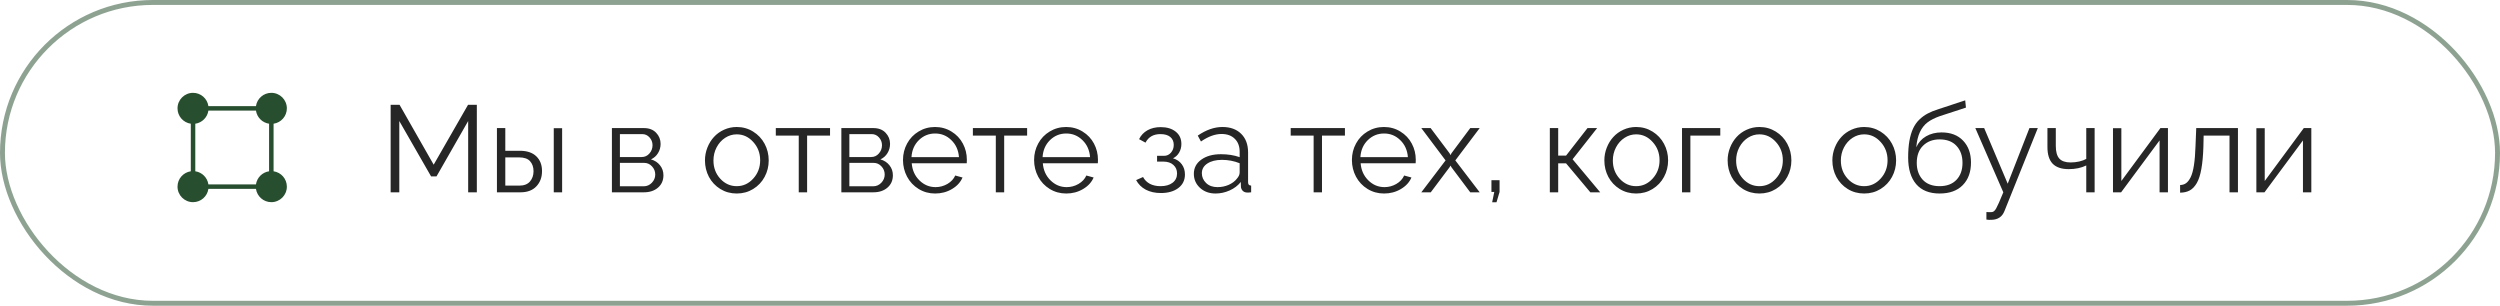
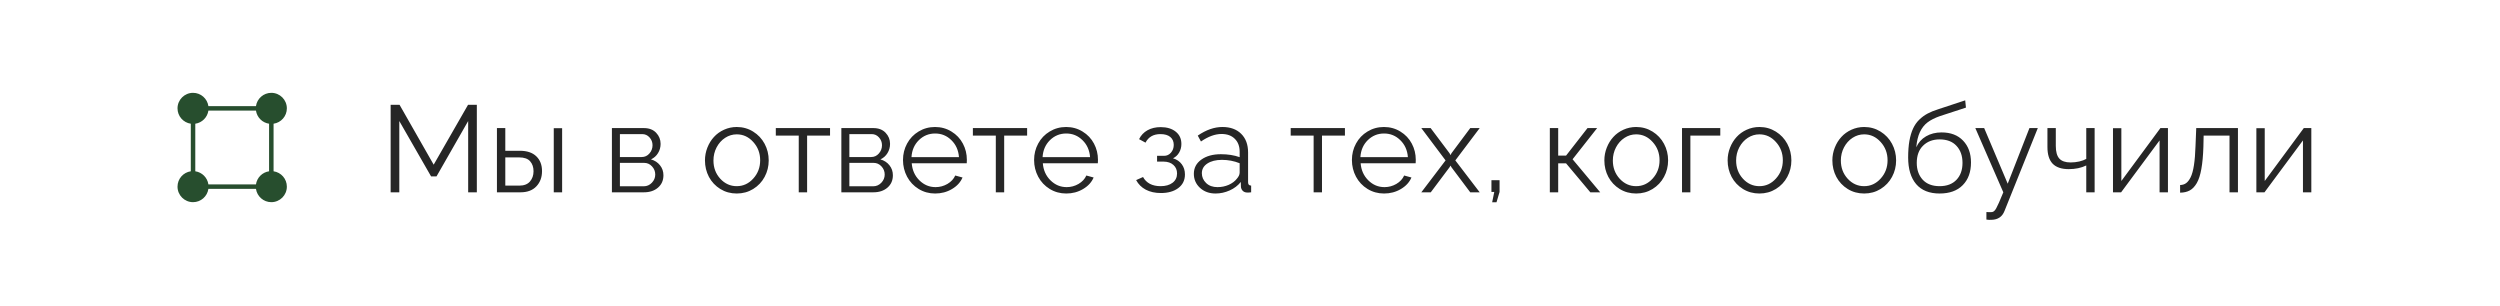
<svg xmlns="http://www.w3.org/2000/svg" width="507" height="62" viewBox="0 0 507 62" fill="none">
-   <rect x="0.5" y="0.5" width="506" height="61" rx="30.5" stroke="#274E2E" stroke-opacity="0.52" />
  <path d="M94.944 39V24.547L88.523 35.777H87.425L80.98 24.547V39H79.222V21.251H81.028L87.95 33.397L94.92 21.251H96.702V39H94.944ZM100.779 39V25.975H102.476V30.577H105.418C106.875 30.577 107.99 30.951 108.763 31.7C109.536 32.441 109.922 33.442 109.922 34.703C109.922 35.956 109.54 36.986 108.775 37.791C108.018 38.597 106.944 39 105.552 39H100.779ZM112.303 39V26H114V39H112.303ZM102.476 37.645H105.32C106.272 37.645 106.989 37.368 107.469 36.815C107.957 36.253 108.201 35.558 108.201 34.727C108.201 33.898 107.969 33.222 107.505 32.701C107.05 32.18 106.305 31.92 105.271 31.92H102.476V37.645ZM124.095 39V25.975H130.589C131.639 25.975 132.465 26.293 133.067 26.927C133.669 27.562 133.97 28.311 133.97 29.173C133.97 29.865 133.795 30.492 133.445 31.053C133.104 31.615 132.627 32.038 132.017 32.323C132.782 32.542 133.392 32.941 133.848 33.519C134.312 34.097 134.544 34.772 134.544 35.545C134.544 36.587 134.174 37.425 133.433 38.06C132.701 38.687 131.753 39 130.589 39H124.095ZM125.718 31.847H130.137C130.764 31.847 131.285 31.607 131.7 31.127C132.123 30.646 132.334 30.089 132.334 29.454C132.334 28.844 132.131 28.315 131.724 27.867C131.325 27.42 130.829 27.196 130.235 27.196H125.718V31.847ZM125.718 37.779H130.54C131.191 37.779 131.744 37.539 132.2 37.059C132.656 36.579 132.884 36.026 132.884 35.399C132.884 34.756 132.664 34.203 132.225 33.739C131.793 33.267 131.264 33.031 130.638 33.031H125.718V37.779ZM142.967 32.53C142.967 31.627 143.13 30.764 143.455 29.942C143.781 29.112 144.224 28.392 144.786 27.782C145.347 27.163 146.031 26.671 146.836 26.305C147.642 25.939 148.501 25.755 149.412 25.755C150.633 25.755 151.74 26.065 152.732 26.683C153.733 27.302 154.511 28.128 155.064 29.161C155.617 30.195 155.894 31.318 155.894 32.53C155.894 33.735 155.617 34.85 155.064 35.875C154.519 36.892 153.746 37.71 152.745 38.329C151.752 38.939 150.641 39.244 149.412 39.244C148.183 39.244 147.072 38.939 146.08 38.329C145.087 37.71 144.318 36.892 143.772 35.875C143.235 34.85 142.967 33.735 142.967 32.53ZM146.067 36.241C146.995 37.25 148.11 37.755 149.412 37.755C150.714 37.755 151.829 37.242 152.757 36.217C153.693 35.191 154.161 33.954 154.161 32.506C154.161 31.057 153.693 29.82 152.757 28.795C151.829 27.761 150.714 27.245 149.412 27.245C148.566 27.245 147.78 27.481 147.056 27.953C146.332 28.425 145.754 29.072 145.323 29.894C144.9 30.707 144.688 31.594 144.688 32.555C144.688 34.003 145.148 35.232 146.067 36.241ZM161.985 39V27.501H157.334V25.975H168.333V27.501H163.682V39H161.985ZM170.628 39V25.975H177.122C178.172 25.975 178.998 26.293 179.6 26.927C180.202 27.562 180.503 28.311 180.503 29.173C180.503 29.865 180.328 30.492 179.979 31.053C179.637 31.615 179.161 32.038 178.55 32.323C179.315 32.542 179.926 32.941 180.381 33.519C180.845 34.097 181.077 34.772 181.077 35.545C181.077 36.587 180.707 37.425 179.966 38.06C179.234 38.687 178.286 39 177.122 39H170.628ZM172.251 31.847H176.67C177.297 31.847 177.818 31.607 178.233 31.127C178.656 30.646 178.868 30.089 178.868 29.454C178.868 28.844 178.664 28.315 178.257 27.867C177.859 27.42 177.362 27.196 176.768 27.196H172.251V31.847ZM172.251 37.779H177.073C177.724 37.779 178.278 37.539 178.733 37.059C179.189 36.579 179.417 36.026 179.417 35.399C179.417 34.756 179.197 34.203 178.758 33.739C178.326 33.267 177.798 33.031 177.171 33.031H172.251V37.779ZM189.646 39.244C188.418 39.244 187.299 38.935 186.29 38.316C185.289 37.698 184.511 36.872 183.958 35.838C183.405 34.797 183.128 33.666 183.128 32.445C183.128 31.24 183.405 30.13 183.958 29.112C184.511 28.087 185.289 27.273 186.29 26.671C187.291 26.061 188.401 25.755 189.622 25.755C190.859 25.755 191.974 26.065 192.967 26.683C193.968 27.294 194.737 28.107 195.274 29.125C195.811 30.134 196.08 31.232 196.08 32.42C196.08 32.795 196.071 33.023 196.055 33.104H184.898C185.004 34.496 185.521 35.651 186.448 36.571C187.376 37.49 188.471 37.95 189.732 37.95C190.586 37.95 191.388 37.734 192.137 37.303C192.885 36.864 193.414 36.294 193.724 35.594L195.201 35.997C194.794 36.957 194.078 37.739 193.052 38.341C192.035 38.943 190.9 39.244 189.646 39.244ZM184.849 31.871H194.48C194.375 30.471 193.862 29.324 192.942 28.429C192.031 27.525 190.932 27.074 189.646 27.074C188.361 27.074 187.258 27.525 186.338 28.429C185.427 29.332 184.931 30.48 184.849 31.871ZM201.951 39V27.501H197.3V25.975H208.299V27.501H203.648V39H201.951ZM216.233 39.244C215.005 39.244 213.886 38.935 212.876 38.316C211.875 37.698 211.098 36.872 210.545 35.838C209.992 34.797 209.715 33.666 209.715 32.445C209.715 31.24 209.992 30.13 210.545 29.112C211.098 28.087 211.875 27.273 212.876 26.671C213.877 26.061 214.988 25.755 216.209 25.755C217.446 25.755 218.561 26.065 219.554 26.683C220.555 27.294 221.324 28.107 221.861 29.125C222.398 30.134 222.667 31.232 222.667 32.42C222.667 32.795 222.658 33.023 222.642 33.104H211.485C211.591 34.496 212.107 35.651 213.035 36.571C213.963 37.49 215.057 37.95 216.319 37.95C217.173 37.95 217.975 37.734 218.724 37.303C219.472 36.864 220.001 36.294 220.311 35.594L221.788 35.997C221.381 36.957 220.665 37.739 219.639 38.341C218.622 38.943 217.487 39.244 216.233 39.244ZM211.436 31.871H221.067C220.962 30.471 220.449 29.324 219.529 28.429C218.618 27.525 217.519 27.074 216.233 27.074C214.948 27.074 213.845 27.525 212.925 28.429C212.014 29.332 211.517 30.48 211.436 31.871ZM235.435 39.147C234.247 39.147 233.222 38.919 232.359 38.463C231.504 38.007 230.853 37.36 230.406 36.522L231.81 35.899C232.127 36.493 232.587 36.953 233.189 37.279C233.799 37.596 234.524 37.755 235.362 37.755C236.387 37.755 237.201 37.523 237.803 37.059C238.405 36.595 238.707 35.969 238.707 35.179C238.707 34.471 238.462 33.898 237.974 33.458C237.486 33.01 236.823 32.783 235.984 32.774H234.654V31.602H236.082C236.627 31.602 237.087 31.391 237.461 30.968C237.844 30.537 238.035 30.008 238.035 29.381C238.035 28.705 237.803 28.172 237.339 27.782C236.875 27.391 236.208 27.196 235.337 27.196C233.913 27.196 232.904 27.774 232.31 28.929L231.004 28.221C231.386 27.44 231.956 26.838 232.713 26.415C233.478 25.991 234.369 25.78 235.386 25.78C236.648 25.78 237.661 26.085 238.426 26.695C239.199 27.306 239.585 28.14 239.585 29.198C239.585 29.832 239.435 30.41 239.134 30.931C238.833 31.452 238.418 31.843 237.889 32.103C238.662 32.339 239.256 32.746 239.671 33.324C240.094 33.901 240.306 34.585 240.306 35.374C240.306 36.546 239.854 37.47 238.951 38.145C238.056 38.813 236.884 39.147 235.435 39.147ZM242.112 35.252C242.112 34.056 242.617 33.096 243.626 32.372C244.643 31.639 245.97 31.273 247.605 31.273C249.005 31.273 250.271 31.472 251.402 31.871V30.773C251.402 29.666 251.072 28.791 250.413 28.148C249.762 27.497 248.867 27.171 247.728 27.171C246.417 27.171 245.026 27.68 243.553 28.697L242.906 27.501C244.598 26.337 246.267 25.755 247.911 25.755C249.514 25.755 250.779 26.215 251.707 27.135C252.643 28.054 253.111 29.316 253.111 30.919V36.949C253.111 37.185 253.16 37.356 253.257 37.462C253.355 37.568 253.514 37.629 253.733 37.645V39C253.326 39.049 253.066 39.065 252.952 39.049C252.553 39.041 252.24 38.919 252.012 38.683C251.792 38.438 251.674 38.162 251.658 37.852L251.634 36.9C251.056 37.633 250.303 38.206 249.375 38.622C248.448 39.037 247.492 39.244 246.507 39.244C245.245 39.244 244.196 38.862 243.357 38.097C242.527 37.324 242.112 36.376 242.112 35.252ZM250.828 36.253C251.211 35.822 251.402 35.403 251.402 34.996V33.104C250.271 32.648 249.074 32.42 247.813 32.42C246.584 32.42 245.595 32.669 244.847 33.165C244.106 33.653 243.736 34.308 243.736 35.13C243.736 35.895 244.025 36.559 244.603 37.12C245.18 37.673 245.949 37.95 246.91 37.95C247.715 37.95 248.472 37.796 249.18 37.486C249.888 37.169 250.438 36.758 250.828 36.253ZM266.404 39V27.501H261.753V25.975H272.752V27.501H268.101V39H266.404ZM280.687 39.244C279.458 39.244 278.339 38.935 277.33 38.316C276.329 37.698 275.551 36.872 274.998 35.838C274.445 34.797 274.168 33.666 274.168 32.445C274.168 31.24 274.445 30.13 274.998 29.112C275.551 28.087 276.329 27.273 277.33 26.671C278.331 26.061 279.441 25.755 280.662 25.755C281.899 25.755 283.014 26.065 284.007 26.683C285.008 27.294 285.777 28.107 286.314 29.125C286.851 30.134 287.12 31.232 287.12 32.42C287.12 32.795 287.111 33.023 287.095 33.104H275.938C276.044 34.496 276.561 35.651 277.488 36.571C278.416 37.49 279.511 37.95 280.772 37.95C281.626 37.95 282.428 37.734 283.177 37.303C283.925 36.864 284.454 36.294 284.764 35.594L286.241 35.997C285.834 36.957 285.118 37.739 284.092 38.341C283.075 38.943 281.94 39.244 280.687 39.244ZM275.889 31.871H285.521C285.415 30.471 284.902 29.324 283.982 28.429C283.071 27.525 281.972 27.074 280.687 27.074C279.401 27.074 278.298 27.525 277.378 28.429C276.467 29.332 275.971 30.48 275.889 31.871ZM290.135 25.975L293.968 31.078L294.163 31.456L294.358 31.078L298.167 25.975H300.083L295.14 32.53L300.083 39H298.167L294.358 33.922L294.163 33.58L293.968 33.922L290.159 39H288.243L293.162 32.53L288.243 25.975H290.135ZM302.61 41.026L303.038 38.927H302.464V36.546H304.112V38.927L303.489 41.026H302.61ZM314.305 39V25.975H316.001V31.554H317.601L321.946 25.975H323.899L318.919 32.298L324.522 39H322.52L317.601 33.128H316.001V39H314.305ZM325.364 32.53C325.364 31.627 325.527 30.764 325.853 29.942C326.178 29.112 326.622 28.392 327.183 27.782C327.745 27.163 328.428 26.671 329.234 26.305C330.04 25.939 330.898 25.755 331.81 25.755C333.03 25.755 334.137 26.065 335.13 26.683C336.131 27.302 336.908 28.128 337.461 29.161C338.015 30.195 338.292 31.318 338.292 32.53C338.292 33.735 338.015 34.85 337.461 35.875C336.916 36.892 336.143 37.71 335.142 38.329C334.149 38.939 333.038 39.244 331.81 39.244C330.581 39.244 329.47 38.939 328.477 38.329C327.484 37.71 326.715 36.892 326.17 35.875C325.633 34.85 325.364 33.735 325.364 32.53ZM328.465 36.241C329.393 37.25 330.507 37.755 331.81 37.755C333.112 37.755 334.227 37.242 335.154 36.217C336.09 35.191 336.558 33.954 336.558 32.506C336.558 31.057 336.09 29.82 335.154 28.795C334.227 27.761 333.112 27.245 331.81 27.245C330.963 27.245 330.178 27.481 329.454 27.953C328.729 28.425 328.152 29.072 327.72 29.894C327.297 30.707 327.085 31.594 327.085 32.555C327.085 34.003 327.545 35.232 328.465 36.241ZM341.111 39V25.975H348.875V27.501H342.808V39H341.111ZM350.364 32.53C350.364 31.627 350.527 30.764 350.853 29.942C351.178 29.112 351.622 28.392 352.183 27.782C352.745 27.163 353.428 26.671 354.234 26.305C355.04 25.939 355.898 25.755 356.81 25.755C358.03 25.755 359.137 26.065 360.13 26.683C361.131 27.302 361.908 28.128 362.461 29.161C363.015 30.195 363.292 31.318 363.292 32.53C363.292 33.735 363.015 34.85 362.461 35.875C361.916 36.892 361.143 37.71 360.142 38.329C359.149 38.939 358.038 39.244 356.81 39.244C355.581 39.244 354.47 38.939 353.477 38.329C352.484 37.71 351.715 36.892 351.17 35.875C350.633 34.85 350.364 33.735 350.364 32.53ZM353.465 36.241C354.393 37.25 355.507 37.755 356.81 37.755C358.112 37.755 359.227 37.242 360.154 36.217C361.09 35.191 361.558 33.954 361.558 32.506C361.558 31.057 361.09 29.82 360.154 28.795C359.227 27.761 358.112 27.245 356.81 27.245C355.963 27.245 355.178 27.481 354.454 27.953C353.729 28.425 353.152 29.072 352.72 29.894C352.297 30.707 352.085 31.594 352.085 32.555C352.085 34.003 352.545 35.232 353.465 36.241ZM371.604 32.53C371.604 31.627 371.767 30.764 372.093 29.942C372.418 29.112 372.862 28.392 373.423 27.782C373.985 27.163 374.668 26.671 375.474 26.305C376.28 25.939 377.138 25.755 378.05 25.755C379.271 25.755 380.377 26.065 381.37 26.683C382.371 27.302 383.148 28.128 383.702 29.161C384.255 30.195 384.532 31.318 384.532 32.53C384.532 33.735 384.255 34.85 383.702 35.875C383.156 36.892 382.383 37.71 381.382 38.329C380.389 38.939 379.279 39.244 378.05 39.244C376.821 39.244 375.71 38.939 374.717 38.329C373.724 37.71 372.955 36.892 372.41 35.875C371.873 34.85 371.604 33.735 371.604 32.53ZM374.705 36.241C375.633 37.25 376.748 37.755 378.05 37.755C379.352 37.755 380.467 37.242 381.395 36.217C382.33 35.191 382.798 33.954 382.798 32.506C382.798 31.057 382.33 29.82 381.395 28.795C380.467 27.761 379.352 27.245 378.05 27.245C377.203 27.245 376.418 27.481 375.694 27.953C374.97 28.425 374.392 29.072 373.96 29.894C373.537 30.707 373.326 31.594 373.326 32.555C373.326 34.003 373.785 35.232 374.705 36.241ZM393.345 39.244C391.27 39.244 389.687 38.609 388.597 37.34C387.514 36.062 386.973 34.264 386.973 31.944C386.973 30.659 387.059 29.527 387.229 28.551C387.409 27.574 387.657 26.744 387.974 26.061C388.292 25.369 388.711 24.771 389.231 24.266C389.752 23.762 390.314 23.351 390.916 23.033C391.518 22.708 392.238 22.415 393.077 22.154L398.545 20.348L398.692 21.825L393.418 23.546C392.377 23.912 391.535 24.339 390.892 24.828C390.257 25.316 389.744 25.971 389.354 26.793C388.971 27.607 388.727 28.632 388.621 29.869C389.044 28.909 389.703 28.168 390.599 27.648C391.502 27.119 392.552 26.854 393.748 26.854C395.604 26.854 397.06 27.412 398.118 28.526C399.184 29.641 399.717 31.114 399.717 32.945C399.717 34.882 399.16 36.416 398.045 37.547C396.938 38.678 395.372 39.244 393.345 39.244ZM389.927 36.449C390.741 37.319 391.88 37.755 393.345 37.755C394.81 37.755 395.949 37.328 396.763 36.473C397.585 35.619 397.996 34.471 397.996 33.031C397.996 31.599 397.589 30.447 396.775 29.576C395.97 28.705 394.826 28.27 393.345 28.27C391.986 28.27 390.875 28.689 390.013 29.527C389.15 30.366 388.719 31.533 388.719 33.031C388.719 34.431 389.122 35.57 389.927 36.449ZM402.842 43.004C403.469 43.036 403.851 43.036 403.99 43.004C404.291 42.971 404.572 42.719 404.832 42.247C405.101 41.783 405.581 40.701 406.272 39L400.596 25.975H402.391L407.164 37.254L411.57 25.975H413.267L406.517 42.772C406.061 43.952 405.178 44.554 403.868 44.579C403.534 44.603 403.192 44.587 402.842 44.53V43.004ZM423.094 39V33.556C422.076 34.052 420.892 34.3 419.542 34.3C418.085 34.3 416.998 33.934 416.282 33.202C415.574 32.461 415.22 31.334 415.22 29.82V25.975H416.917V29.601C416.917 30.773 417.153 31.623 417.625 32.152C418.105 32.681 418.87 32.945 419.92 32.945C420.514 32.945 421.1 32.88 421.678 32.75C422.256 32.612 422.728 32.437 423.094 32.225V25.975H424.791V39H423.094ZM428.514 39V26H430.21V36.705L438.133 25.975H439.659V39H437.962V28.477L430.162 39H428.514ZM442.125 39.073V37.523C442.588 37.515 442.987 37.393 443.321 37.157C443.663 36.921 443.976 36.518 444.261 35.948C444.546 35.37 444.769 34.557 444.932 33.507C445.095 32.449 445.201 31.147 445.25 29.601L445.396 25.975H453.855V39H452.146V27.501H446.897L446.849 29.747C446.792 31.546 446.653 33.051 446.434 34.264C446.222 35.468 445.913 36.424 445.506 37.132C445.099 37.832 444.623 38.329 444.078 38.622C443.541 38.915 442.889 39.065 442.125 39.073ZM457.591 39V26H459.288V36.705L467.21 25.975H468.736V39H467.039V28.477L459.239 39H457.591Z" fill="#262626" />
  <path d="M51.91 37.395H42.263C42.063 36.022 40.978 34.937 39.605 34.737V25.09C40.978 24.889 42.063 23.805 42.263 22.432H51.91C52.111 23.805 53.195 24.889 54.568 25.09V34.737C53.195 34.937 52.111 36.022 51.91 37.395ZM55.48 34.737V25.09C57.004 24.868 58.174 23.562 58.174 21.976C58.174 20.236 56.764 18.826 55.024 18.826C53.441 18.826 52.132 19.999 51.91 21.52H42.263C42.042 19.999 40.736 18.826 39.15 18.826C37.412 18.826 36 20.236 36 21.976C36 23.562 37.172 24.868 38.694 25.09V34.737C37.172 34.958 36 36.264 36 37.85C36 39.591 37.412 41 39.15 41C40.736 41 42.042 39.828 42.263 38.306H51.91C52.132 39.828 53.441 41 55.024 41C56.764 41 58.174 39.591 58.174 37.85C58.174 36.264 57.004 34.958 55.48 34.737Z" fill="#274E2E" />
</svg>